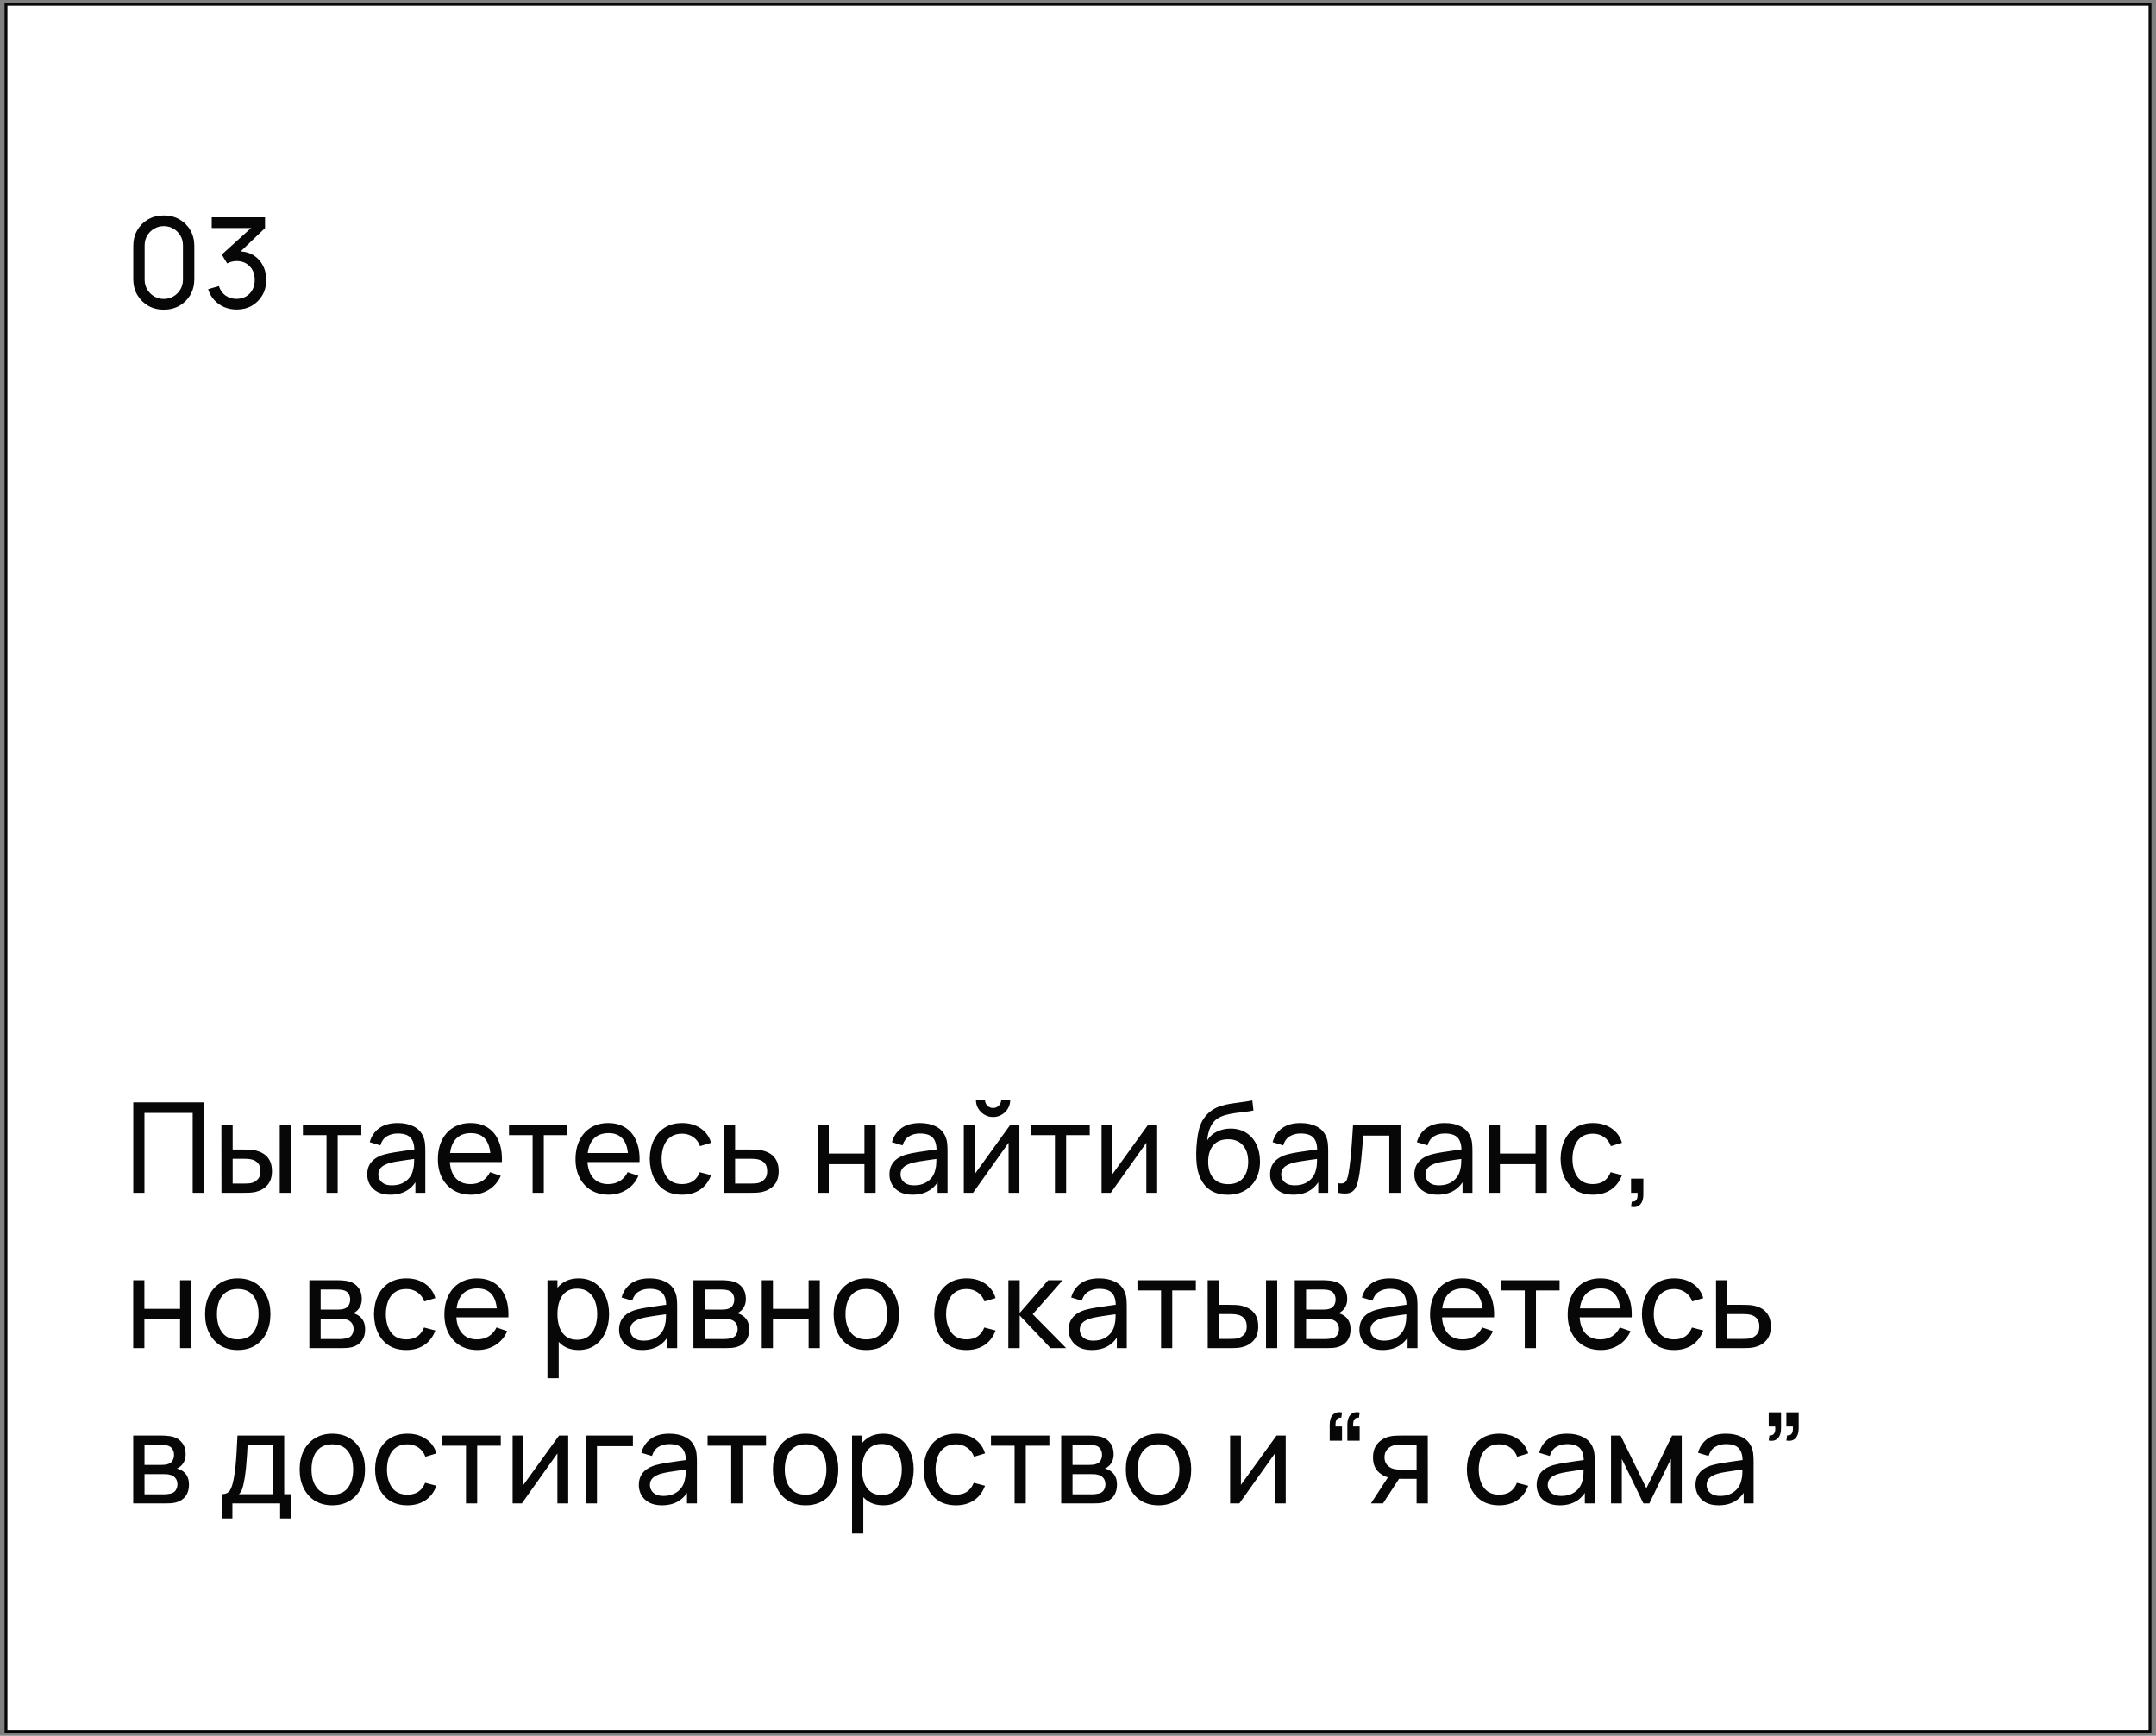
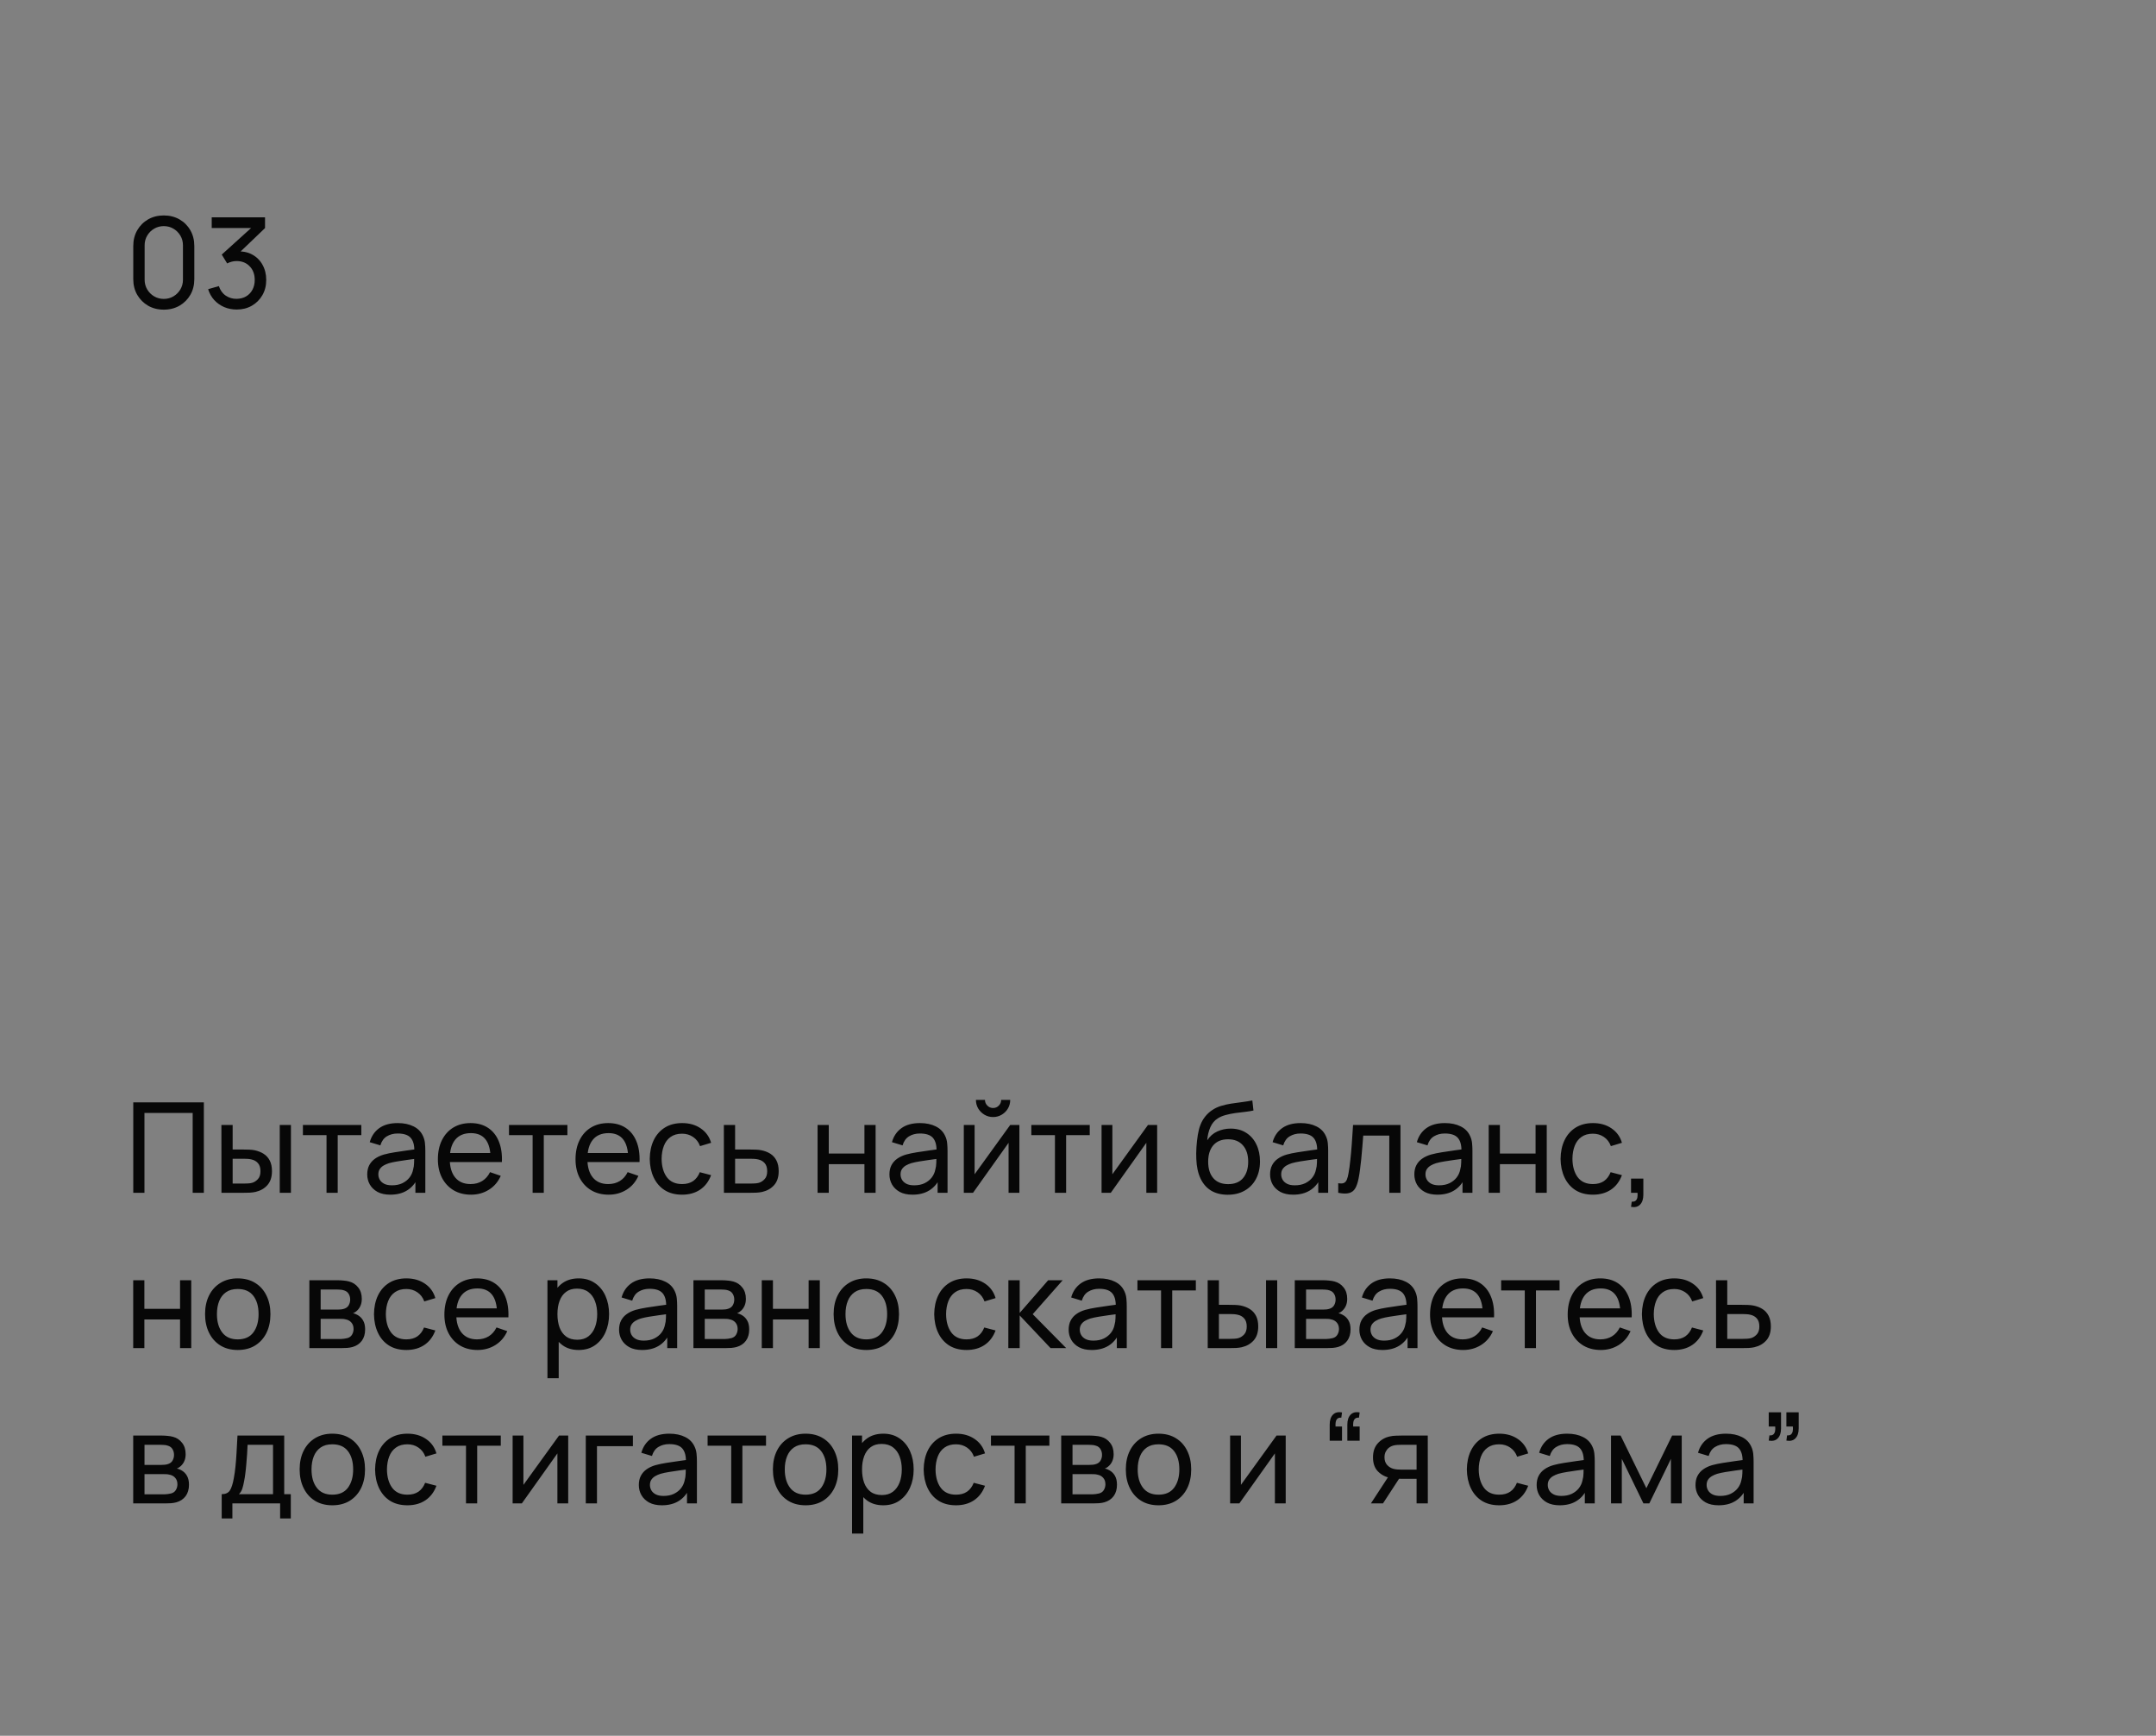
<svg xmlns="http://www.w3.org/2000/svg" width="236" height="190" viewBox="0 0 236 190" fill="none">
  <rect x="0" y="0" width="236" height="190" fill="#808080" stroke="none" />
-   <rect x="0.656" y="0.472" width="234.688" height="189.062" fill="white" stroke="#070707" stroke-width="0.312" />
  <path d="M17.929 33.896C17.287 33.896 16.714 33.751 16.21 33.463C15.71 33.169 15.314 32.773 15.021 32.273C14.732 31.769 14.588 31.196 14.588 30.555V26.924C14.588 26.283 14.732 25.71 15.021 25.206C15.314 24.701 15.71 24.305 16.21 24.016C16.714 23.728 17.287 23.583 17.929 23.583C18.57 23.583 19.143 23.728 19.648 24.016C20.152 24.305 20.548 24.701 20.837 25.206C21.126 25.71 21.27 26.283 21.27 26.924V30.555C21.27 31.196 21.126 31.769 20.837 32.273C20.548 32.773 20.152 33.169 19.648 33.463C19.143 33.751 18.57 33.896 17.929 33.896ZM17.929 32.72C18.318 32.72 18.671 32.626 18.988 32.438C19.304 32.25 19.556 31.998 19.744 31.682C19.932 31.361 20.026 31.008 20.026 30.623V26.849C20.026 26.459 19.932 26.106 19.744 25.79C19.556 25.474 19.304 25.222 18.988 25.034C18.671 24.846 18.318 24.752 17.929 24.752C17.544 24.752 17.191 24.846 16.87 25.034C16.554 25.222 16.302 25.474 16.114 25.79C15.926 26.106 15.832 26.459 15.832 26.849V30.623C15.832 31.008 15.926 31.361 16.114 31.682C16.302 31.998 16.554 32.25 16.87 32.438C17.191 32.626 17.544 32.72 17.929 32.72ZM25.91 33.882C25.42 33.882 24.964 33.793 24.542 33.614C24.12 33.431 23.756 33.174 23.449 32.844C23.147 32.509 22.924 32.113 22.782 31.654L23.958 31.318C24.109 31.776 24.361 32.124 24.714 32.363C25.067 32.601 25.463 32.718 25.903 32.713C26.307 32.704 26.655 32.612 26.948 32.438C27.246 32.26 27.476 32.017 27.636 31.709C27.801 31.402 27.883 31.047 27.883 30.644C27.883 30.03 27.7 29.532 27.333 29.152C26.967 28.767 26.485 28.575 25.89 28.575C25.725 28.575 25.55 28.597 25.367 28.643C25.188 28.689 25.021 28.753 24.865 28.836L24.274 27.866L27.945 24.546L28.103 24.958H23.174V23.79H29.011V24.965L25.883 27.963L25.869 27.529C26.524 27.484 27.097 27.591 27.588 27.853C28.078 28.114 28.459 28.487 28.729 28.973C29.004 29.459 29.142 30.016 29.142 30.644C29.142 31.276 29 31.835 28.715 32.321C28.431 32.807 28.046 33.19 27.56 33.469C27.075 33.745 26.524 33.882 25.91 33.882Z" fill="#070707" />
  <path d="M14.588 130.566V120.666H22.315V130.566H21.091V121.828H15.811V130.566H14.588ZM24.242 130.566L24.235 123.141H25.466V125.83H26.6C26.816 125.83 27.036 125.834 27.26 125.843C27.485 125.852 27.68 125.873 27.845 125.905C28.23 125.983 28.566 126.114 28.855 126.297C29.144 126.48 29.369 126.728 29.529 127.04C29.689 127.351 29.77 127.738 29.77 128.201C29.77 128.843 29.602 129.352 29.268 129.728C28.938 130.099 28.505 130.346 27.968 130.47C27.785 130.511 27.574 130.539 27.336 130.553C27.102 130.562 26.88 130.566 26.669 130.566H24.242ZM25.466 129.556H26.689C26.827 129.556 26.981 129.551 27.15 129.542C27.32 129.533 27.471 129.51 27.604 129.473C27.838 129.405 28.046 129.269 28.23 129.068C28.418 128.866 28.511 128.577 28.511 128.201C28.511 127.821 28.42 127.528 28.236 127.321C28.058 127.115 27.822 126.98 27.528 126.916C27.395 126.884 27.256 126.863 27.109 126.854C26.962 126.845 26.823 126.84 26.689 126.84H25.466V129.556ZM30.622 130.566V123.141H31.846V130.566H30.622ZM35.742 130.566V124.255H33.157V123.141H39.551V124.255H36.966V130.566H35.742ZM42.721 130.773C42.166 130.773 41.701 130.672 41.325 130.47C40.954 130.264 40.672 129.993 40.48 129.659C40.292 129.324 40.198 128.958 40.198 128.559C40.198 128.169 40.271 127.832 40.418 127.548C40.569 127.26 40.78 127.021 41.05 126.833C41.321 126.641 41.644 126.49 42.02 126.38C42.373 126.283 42.767 126.201 43.202 126.132C43.642 126.059 44.087 125.992 44.536 125.933C44.985 125.873 45.405 125.816 45.794 125.761L45.354 126.015C45.368 125.355 45.235 124.867 44.955 124.551C44.68 124.235 44.204 124.076 43.525 124.076C43.076 124.076 42.682 124.18 42.343 124.386C42.008 124.587 41.772 124.917 41.635 125.376L40.473 125.025C40.652 124.374 40.998 123.863 41.511 123.492C42.024 123.121 42.7 122.935 43.539 122.935C44.213 122.935 44.79 123.057 45.272 123.3C45.758 123.538 46.106 123.9 46.317 124.386C46.422 124.615 46.489 124.865 46.516 125.135C46.544 125.401 46.557 125.681 46.557 125.974V130.566H45.471V128.786L45.725 128.951C45.446 129.551 45.054 130.005 44.55 130.312C44.05 130.619 43.441 130.773 42.721 130.773ZM42.907 129.748C43.347 129.748 43.727 129.67 44.048 129.515C44.373 129.354 44.635 129.146 44.832 128.889C45.029 128.628 45.157 128.343 45.217 128.036C45.285 127.807 45.322 127.553 45.327 127.273C45.336 126.989 45.34 126.771 45.34 126.62L45.767 126.806C45.368 126.861 44.976 126.913 44.591 126.964C44.206 127.014 43.842 127.069 43.498 127.129C43.154 127.184 42.845 127.25 42.57 127.328C42.368 127.392 42.178 127.475 41.999 127.576C41.825 127.677 41.683 127.807 41.573 127.968C41.468 128.123 41.415 128.318 41.415 128.552C41.415 128.754 41.465 128.946 41.566 129.13C41.672 129.313 41.832 129.462 42.047 129.576C42.267 129.691 42.554 129.748 42.907 129.748ZM51.562 130.773C50.834 130.773 50.197 130.612 49.651 130.291C49.11 129.966 48.689 129.515 48.386 128.937C48.084 128.355 47.932 127.677 47.932 126.902C47.932 126.091 48.081 125.39 48.379 124.798C48.677 124.202 49.092 123.744 49.624 123.423C50.16 123.098 50.788 122.935 51.507 122.935C52.254 122.935 52.889 123.107 53.412 123.451C53.939 123.795 54.333 124.285 54.594 124.922C54.86 125.559 54.975 126.318 54.938 127.198H53.7V126.758C53.687 125.846 53.501 125.165 53.144 124.716C52.786 124.262 52.254 124.035 51.549 124.035C50.792 124.035 50.217 124.278 49.823 124.764C49.429 125.25 49.232 125.946 49.232 126.854C49.232 127.729 49.429 128.408 49.823 128.889C50.217 129.37 50.779 129.611 51.507 129.611C51.998 129.611 52.424 129.498 52.786 129.274C53.148 129.049 53.432 128.726 53.639 128.305L54.814 128.71C54.525 129.366 54.09 129.874 53.508 130.236C52.93 130.594 52.282 130.773 51.562 130.773ZM48.819 127.198V126.215H54.305V127.198H48.819ZM58.301 130.566V124.255H55.716V123.141H62.109V124.255H59.524V130.566H58.301ZM66.628 130.773C65.9 130.773 65.262 130.612 64.717 130.291C64.176 129.966 63.755 129.515 63.452 128.937C63.15 128.355 62.998 127.677 62.998 126.902C62.998 126.091 63.147 125.39 63.445 124.798C63.743 124.202 64.158 123.744 64.689 123.423C65.226 123.098 65.854 122.935 66.573 122.935C67.32 122.935 67.955 123.107 68.478 123.451C69.005 123.795 69.399 124.285 69.66 124.922C69.926 125.559 70.04 126.318 70.004 127.198H68.766V126.758C68.753 125.846 68.567 125.165 68.21 124.716C67.852 124.262 67.32 124.035 66.615 124.035C65.858 124.035 65.283 124.278 64.889 124.764C64.495 125.25 64.298 125.946 64.298 126.854C64.298 127.729 64.495 128.408 64.889 128.889C65.283 129.37 65.844 129.611 66.573 129.611C67.064 129.611 67.49 129.498 67.852 129.274C68.214 129.049 68.498 128.726 68.704 128.305L69.88 128.71C69.591 129.366 69.156 129.874 68.574 130.236C67.996 130.594 67.348 130.773 66.628 130.773ZM63.885 127.198V126.215H69.371V127.198H63.885ZM74.663 130.773C73.911 130.773 73.272 130.605 72.745 130.271C72.222 129.932 71.823 129.466 71.548 128.875C71.273 128.284 71.131 127.61 71.122 126.854C71.131 126.079 71.276 125.399 71.555 124.812C71.839 124.221 72.245 123.76 72.772 123.43C73.299 123.1 73.934 122.935 74.676 122.935C75.46 122.935 76.134 123.128 76.698 123.513C77.266 123.898 77.646 124.425 77.839 125.094L76.629 125.458C76.473 125.027 76.219 124.693 75.866 124.455C75.517 124.216 75.116 124.097 74.663 124.097C74.154 124.097 73.734 124.216 73.404 124.455C73.075 124.688 72.829 125.014 72.669 125.431C72.508 125.843 72.426 126.318 72.421 126.854C72.431 127.679 72.621 128.346 72.992 128.855C73.368 129.359 73.925 129.611 74.663 129.611C75.148 129.611 75.552 129.501 75.873 129.281C76.194 129.056 76.436 128.733 76.601 128.311L77.839 128.635C77.582 129.327 77.181 129.856 76.636 130.223C76.09 130.589 75.433 130.773 74.663 130.773ZM79.242 130.566L79.235 123.141H80.466V125.83H82.068C82.283 125.83 82.503 125.834 82.728 125.843C82.952 125.852 83.147 125.873 83.312 125.905C83.697 125.978 84.034 126.107 84.323 126.29C84.611 126.473 84.836 126.723 84.996 127.04C85.157 127.351 85.237 127.738 85.237 128.201C85.237 128.843 85.07 129.352 84.735 129.728C84.405 130.099 83.972 130.346 83.436 130.47C83.252 130.511 83.042 130.539 82.803 130.553C82.57 130.562 82.347 130.566 82.136 130.566H79.242ZM80.466 129.556H82.157C82.294 129.556 82.448 129.551 82.618 129.542C82.787 129.533 82.939 129.51 83.071 129.473C83.305 129.405 83.514 129.269 83.697 129.068C83.885 128.866 83.979 128.577 83.979 128.201C83.979 127.821 83.887 127.528 83.704 127.321C83.525 127.115 83.289 126.98 82.996 126.916C82.863 126.884 82.723 126.863 82.576 126.854C82.43 126.845 82.29 126.84 82.157 126.84H80.466V129.556ZM89.494 130.566V123.141H90.718V126.27H94.623V123.141H95.846V130.566H94.623V127.431H90.718V130.566H89.494ZM99.883 130.773C99.328 130.773 98.863 130.672 98.487 130.47C98.116 130.264 97.834 129.993 97.642 129.659C97.454 129.324 97.36 128.958 97.36 128.559C97.36 128.169 97.433 127.832 97.58 127.548C97.731 127.26 97.942 127.021 98.212 126.833C98.483 126.641 98.806 126.49 99.182 126.38C99.535 126.283 99.929 126.201 100.364 126.132C100.804 126.059 101.249 125.992 101.698 125.933C102.147 125.873 102.566 125.816 102.956 125.761L102.516 126.015C102.53 125.355 102.397 124.867 102.117 124.551C101.842 124.235 101.366 124.076 100.687 124.076C100.238 124.076 99.844 124.18 99.505 124.386C99.17 124.587 98.934 124.917 98.797 125.376L97.635 125.025C97.814 124.374 98.16 123.863 98.673 123.492C99.186 123.121 99.862 122.935 100.701 122.935C101.375 122.935 101.952 123.057 102.434 123.3C102.919 123.538 103.268 123.9 103.479 124.386C103.584 124.615 103.65 124.865 103.678 125.135C103.705 125.401 103.719 125.681 103.719 125.974V130.566H102.633V128.786L102.887 128.951C102.608 129.551 102.216 130.005 101.712 130.312C101.212 130.619 100.603 130.773 99.883 130.773ZM100.069 129.748C100.509 129.748 100.889 129.67 101.21 129.515C101.535 129.354 101.796 129.146 101.994 128.889C102.191 128.628 102.319 128.343 102.379 128.036C102.447 127.807 102.484 127.553 102.489 127.273C102.498 126.989 102.502 126.771 102.502 126.62L102.929 126.806C102.53 126.861 102.138 126.913 101.753 126.964C101.368 127.014 101.004 127.069 100.66 127.129C100.316 127.184 100.007 127.25 99.732 127.328C99.53 127.392 99.34 127.475 99.161 127.576C98.987 127.677 98.845 127.807 98.735 127.968C98.629 128.123 98.577 128.318 98.577 128.552C98.577 128.754 98.627 128.946 98.728 129.13C98.833 129.313 98.994 129.462 99.209 129.576C99.429 129.691 99.716 129.748 100.069 129.748ZM108.704 122.275C108.36 122.275 108.046 122.19 107.762 122.021C107.478 121.851 107.251 121.627 107.081 121.347C106.911 121.063 106.827 120.747 106.827 120.398H107.817C107.817 120.641 107.904 120.85 108.078 121.024C108.252 121.198 108.461 121.285 108.704 121.285C108.951 121.285 109.16 121.198 109.329 121.024C109.503 120.85 109.59 120.641 109.59 120.398H110.58C110.58 120.747 110.496 121.063 110.326 121.347C110.161 121.627 109.934 121.851 109.645 122.021C109.361 122.19 109.047 122.275 108.704 122.275ZM111.584 123.141V130.566H110.402V125.094L106.51 130.566H105.5V123.141H106.682V128.538L110.58 123.141H111.584ZM115.476 130.566V124.255H112.891V123.141H119.285V124.255H116.7V130.566H115.476ZM126.664 123.141V130.566H125.481V125.094L121.59 130.566H120.579V123.141H121.762V128.538L125.66 123.141H126.664ZM134.36 130.78C133.659 130.775 133.06 130.624 132.565 130.326C132.07 130.023 131.685 129.581 131.41 128.999C131.135 128.417 130.982 127.704 130.95 126.861C130.931 126.471 130.936 126.043 130.964 125.575C130.996 125.108 131.046 124.658 131.115 124.228C131.188 123.797 131.28 123.442 131.39 123.162C131.514 122.827 131.688 122.518 131.912 122.234C132.141 121.945 132.398 121.707 132.682 121.519C132.971 121.322 133.294 121.168 133.652 121.058C134.009 120.948 134.383 120.863 134.772 120.804C135.166 120.74 135.561 120.685 135.955 120.639C136.349 120.588 136.725 120.529 137.082 120.46L137.206 121.56C136.954 121.615 136.656 121.663 136.312 121.705C135.969 121.741 135.611 121.785 135.24 121.835C134.873 121.886 134.52 121.957 134.181 122.048C133.846 122.135 133.558 122.257 133.315 122.413C132.957 122.628 132.682 122.951 132.49 123.382C132.302 123.808 132.187 124.287 132.146 124.819C132.43 124.379 132.799 124.056 133.253 123.85C133.707 123.643 134.19 123.54 134.704 123.54C135.368 123.54 135.941 123.696 136.422 124.008C136.904 124.315 137.272 124.739 137.529 125.28C137.79 125.82 137.921 126.437 137.921 127.129C137.921 127.862 137.774 128.504 137.481 129.054C137.188 129.604 136.773 130.03 136.237 130.333C135.705 130.635 135.079 130.784 134.36 130.78ZM134.435 129.618C135.155 129.618 135.7 129.395 136.072 128.951C136.443 128.502 136.629 127.906 136.629 127.163C136.629 126.402 136.436 125.804 136.051 125.369C135.666 124.929 135.125 124.709 134.429 124.709C133.723 124.709 133.182 124.929 132.806 125.369C132.435 125.804 132.249 126.402 132.249 127.163C132.249 127.929 132.437 128.529 132.813 128.965C133.189 129.4 133.73 129.618 134.435 129.618ZM141.549 130.773C140.995 130.773 140.529 130.672 140.154 130.47C139.782 130.264 139.5 129.993 139.308 129.659C139.12 129.324 139.026 128.958 139.026 128.559C139.026 128.169 139.099 127.832 139.246 127.548C139.397 127.26 139.608 127.021 139.879 126.833C140.149 126.641 140.472 126.49 140.848 126.38C141.201 126.283 141.595 126.201 142.03 126.132C142.47 126.059 142.915 125.992 143.364 125.933C143.813 125.873 144.233 125.816 144.622 125.761L144.182 126.015C144.196 125.355 144.063 124.867 143.784 124.551C143.509 124.235 143.032 124.076 142.354 124.076C141.904 124.076 141.51 124.18 141.171 124.386C140.836 124.587 140.6 124.917 140.463 125.376L139.301 125.025C139.48 124.374 139.826 123.863 140.339 123.492C140.853 123.121 141.529 122.935 142.367 122.935C143.041 122.935 143.619 123.057 144.1 123.3C144.586 123.538 144.934 123.9 145.145 124.386C145.25 124.615 145.317 124.865 145.344 125.135C145.372 125.401 145.385 125.681 145.385 125.974V130.566H144.299V128.786L144.554 128.951C144.274 129.551 143.882 130.005 143.378 130.312C142.878 130.619 142.269 130.773 141.549 130.773ZM141.735 129.748C142.175 129.748 142.555 129.67 142.876 129.515C143.201 129.354 143.463 129.146 143.66 128.889C143.857 128.628 143.985 128.343 144.045 128.036C144.114 127.807 144.15 127.553 144.155 127.273C144.164 126.989 144.169 126.771 144.169 126.62L144.595 126.806C144.196 126.861 143.804 126.913 143.419 126.964C143.034 127.014 142.67 127.069 142.326 127.129C141.982 127.184 141.673 127.25 141.398 127.328C141.196 127.392 141.006 127.475 140.827 127.576C140.653 127.677 140.511 127.807 140.401 127.968C140.296 128.123 140.243 128.318 140.243 128.552C140.243 128.754 140.293 128.946 140.394 129.13C140.5 129.313 140.66 129.462 140.875 129.576C141.095 129.691 141.382 129.748 141.735 129.748ZM146.485 130.566V129.515C146.76 129.565 146.969 129.556 147.111 129.487C147.258 129.414 147.365 129.288 147.434 129.109C147.508 128.926 147.567 128.696 147.613 128.421C147.691 127.986 147.757 127.5 147.812 126.964C147.872 126.428 147.925 125.841 147.97 125.204C148.021 124.562 148.067 123.875 148.108 123.141H153.299V130.566H152.075V124.303H149.222C149.194 124.725 149.16 125.158 149.119 125.603C149.082 126.047 149.043 126.48 149.002 126.902C148.96 127.319 148.915 127.709 148.864 128.071C148.818 128.428 148.768 128.738 148.713 128.999C148.626 129.448 148.504 129.808 148.349 130.078C148.193 130.344 147.968 130.516 147.675 130.594C147.381 130.676 146.985 130.667 146.485 130.566ZM157.34 130.773C156.786 130.773 156.32 130.672 155.945 130.47C155.573 130.264 155.291 129.993 155.099 129.659C154.911 129.324 154.817 128.958 154.817 128.559C154.817 128.169 154.89 127.832 155.037 127.548C155.188 127.26 155.399 127.021 155.67 126.833C155.94 126.641 156.263 126.49 156.639 126.38C156.992 126.283 157.386 126.201 157.821 126.132C158.261 126.059 158.706 125.992 159.155 125.933C159.604 125.873 160.024 125.816 160.413 125.761L159.973 126.015C159.987 125.355 159.854 124.867 159.575 124.551C159.3 124.235 158.823 124.076 158.145 124.076C157.695 124.076 157.301 124.18 156.962 124.386C156.627 124.587 156.391 124.917 156.254 125.376L155.092 125.025C155.271 124.374 155.617 123.863 156.13 123.492C156.644 123.121 157.32 122.935 158.158 122.935C158.832 122.935 159.41 123.057 159.891 123.3C160.377 123.538 160.725 123.9 160.936 124.386C161.041 124.615 161.108 124.865 161.135 125.135C161.163 125.401 161.176 125.681 161.176 125.974V130.566H160.09V128.786L160.345 128.951C160.065 129.551 159.673 130.005 159.169 130.312C158.669 130.619 158.06 130.773 157.34 130.773ZM157.526 129.748C157.966 129.748 158.346 129.67 158.667 129.515C158.992 129.354 159.254 129.146 159.451 128.889C159.648 128.628 159.776 128.343 159.836 128.036C159.905 127.807 159.941 127.553 159.946 127.273C159.955 126.989 159.96 126.771 159.96 126.62L160.386 126.806C159.987 126.861 159.595 126.913 159.21 126.964C158.825 127.014 158.461 127.069 158.117 127.129C157.773 127.184 157.464 127.25 157.189 127.328C156.987 127.392 156.797 127.475 156.618 127.576C156.444 127.677 156.302 127.807 156.192 127.968C156.087 128.123 156.034 128.318 156.034 128.552C156.034 128.754 156.084 128.946 156.185 129.13C156.291 129.313 156.451 129.462 156.666 129.576C156.886 129.691 157.173 129.748 157.526 129.748ZM162.957 130.566V123.141H164.181V126.27H168.086V123.141H169.31V130.566H168.086V127.431H164.181V130.566H162.957ZM174.364 130.773C173.612 130.773 172.973 130.605 172.445 130.271C171.923 129.932 171.524 129.466 171.249 128.875C170.974 128.284 170.832 127.61 170.823 126.854C170.832 126.079 170.976 125.399 171.256 124.812C171.54 124.221 171.946 123.76 172.473 123.43C173 123.1 173.635 122.935 174.377 122.935C175.161 122.935 175.835 123.128 176.399 123.513C176.967 123.898 177.347 124.425 177.54 125.094L176.33 125.458C176.174 125.027 175.92 124.693 175.567 124.455C175.218 124.216 174.817 124.097 174.364 124.097C173.855 124.097 173.435 124.216 173.105 124.455C172.775 124.688 172.53 125.014 172.37 125.431C172.209 125.843 172.127 126.318 172.122 126.854C172.131 127.679 172.322 128.346 172.693 128.855C173.069 129.359 173.626 129.611 174.364 129.611C174.849 129.611 175.253 129.501 175.574 129.281C175.894 129.056 176.137 128.733 176.302 128.311L177.54 128.635C177.283 129.327 176.882 129.856 176.337 130.223C175.791 130.589 175.134 130.773 174.364 130.773ZM178.537 132.106L178.613 131.536C178.805 131.55 178.949 131.513 179.046 131.426C179.142 131.339 179.204 131.22 179.231 131.068C179.259 130.917 179.263 130.75 179.245 130.566H178.537V129.013H179.884V130.773C179.884 131.254 179.765 131.616 179.527 131.859C179.293 132.102 178.963 132.184 178.537 132.106ZM14.581 147.566V140.141H15.804V143.27H19.709V140.141H20.933V147.566H19.709V144.431H15.804V147.566H14.581ZM26.021 147.773C25.284 147.773 24.646 147.605 24.11 147.271C23.579 146.936 23.168 146.473 22.88 145.882C22.591 145.291 22.447 144.612 22.447 143.847C22.447 143.068 22.593 142.385 22.887 141.798C23.18 141.212 23.595 140.756 24.131 140.43C24.667 140.1 25.297 139.935 26.021 139.935C26.764 139.935 27.403 140.102 27.94 140.437C28.476 140.767 28.886 141.228 29.17 141.819C29.459 142.406 29.603 143.082 29.603 143.847C29.603 144.622 29.459 145.305 29.17 145.896C28.881 146.482 28.469 146.943 27.933 147.278C27.396 147.608 26.759 147.773 26.021 147.773ZM26.021 146.611C26.791 146.611 27.364 146.354 27.74 145.841C28.116 145.327 28.304 144.663 28.304 143.847C28.304 143.008 28.114 142.341 27.733 141.846C27.353 141.347 26.782 141.097 26.021 141.097C25.504 141.097 25.077 141.214 24.743 141.448C24.408 141.681 24.158 142.005 23.993 142.417C23.828 142.83 23.746 143.306 23.746 143.847C23.746 144.681 23.938 145.35 24.323 145.855C24.708 146.359 25.274 146.611 26.021 146.611ZM33.863 147.566V140.141H37.025C37.213 140.141 37.415 140.153 37.63 140.176C37.85 140.194 38.05 140.228 38.228 140.279C38.627 140.384 38.955 140.602 39.212 140.932C39.473 141.257 39.603 141.67 39.603 142.17C39.603 142.449 39.56 142.692 39.473 142.898C39.39 143.105 39.271 143.283 39.115 143.435C39.047 143.503 38.971 143.565 38.889 143.62C38.806 143.675 38.724 143.719 38.641 143.751C38.801 143.778 38.964 143.84 39.129 143.936C39.39 144.078 39.594 144.278 39.741 144.535C39.892 144.791 39.968 145.119 39.968 145.518C39.968 146.022 39.846 146.439 39.603 146.769C39.361 147.094 39.026 147.319 38.6 147.443C38.421 147.493 38.224 147.527 38.008 147.546C37.793 147.56 37.584 147.566 37.383 147.566H33.863ZM35.1 146.57H37.314C37.41 146.57 37.525 146.56 37.658 146.542C37.795 146.524 37.917 146.501 38.022 146.473C38.261 146.405 38.432 146.276 38.538 146.088C38.648 145.9 38.703 145.696 38.703 145.476C38.703 145.183 38.62 144.945 38.455 144.761C38.295 144.578 38.082 144.463 37.816 144.418C37.72 144.39 37.614 144.374 37.5 144.37C37.39 144.365 37.291 144.363 37.204 144.363H35.1V146.57ZM35.1 143.352H36.943C37.071 143.352 37.206 143.345 37.349 143.331C37.491 143.313 37.614 143.283 37.72 143.242C37.931 143.164 38.084 143.036 38.18 142.857C38.281 142.674 38.332 142.474 38.332 142.259C38.332 142.021 38.277 141.812 38.167 141.633C38.061 141.45 37.898 141.324 37.678 141.255C37.532 141.2 37.367 141.17 37.184 141.166C37.005 141.157 36.89 141.152 36.84 141.152H35.1V143.352ZM44.477 147.773C43.725 147.773 43.086 147.605 42.559 147.271C42.036 146.932 41.638 146.466 41.363 145.875C41.088 145.284 40.946 144.61 40.937 143.854C40.946 143.079 41.09 142.399 41.37 141.812C41.654 141.221 42.059 140.76 42.587 140.43C43.114 140.1 43.748 139.935 44.491 139.935C45.275 139.935 45.948 140.128 46.512 140.513C47.08 140.898 47.461 141.425 47.653 142.094L46.443 142.458C46.288 142.027 46.033 141.693 45.68 141.455C45.332 141.216 44.931 141.097 44.477 141.097C43.968 141.097 43.549 141.216 43.219 141.455C42.889 141.688 42.644 142.014 42.483 142.431C42.323 142.843 42.24 143.318 42.236 143.854C42.245 144.679 42.435 145.346 42.806 145.855C43.182 146.359 43.739 146.611 44.477 146.611C44.963 146.611 45.366 146.501 45.687 146.281C46.008 146.056 46.251 145.733 46.416 145.311L47.653 145.635C47.397 146.327 46.996 146.856 46.45 147.223C45.905 147.589 45.247 147.773 44.477 147.773ZM52.274 147.773C51.545 147.773 50.908 147.612 50.363 147.291C49.822 146.966 49.4 146.515 49.098 145.937C48.795 145.355 48.644 144.677 48.644 143.902C48.644 143.091 48.793 142.39 49.091 141.798C49.389 141.202 49.804 140.744 50.335 140.423C50.871 140.098 51.499 139.935 52.219 139.935C52.966 139.935 53.601 140.107 54.123 140.451C54.65 140.795 55.045 141.285 55.306 141.922C55.572 142.559 55.686 143.318 55.65 144.198H54.412V143.758C54.398 142.846 54.213 142.165 53.855 141.716C53.498 141.262 52.966 141.035 52.26 141.035C51.504 141.035 50.929 141.278 50.535 141.764C50.14 142.25 49.943 142.946 49.943 143.854C49.943 144.729 50.14 145.408 50.535 145.889C50.929 146.37 51.49 146.611 52.219 146.611C52.709 146.611 53.136 146.498 53.498 146.274C53.86 146.049 54.144 145.726 54.35 145.305L55.526 145.71C55.237 146.366 54.802 146.874 54.22 147.236C53.642 147.594 52.994 147.773 52.274 147.773ZM49.531 144.198V143.215H55.017V144.198H49.531ZM63.343 147.773C62.646 147.773 62.06 147.601 61.583 147.257C61.106 146.909 60.744 146.439 60.497 145.848C60.254 145.252 60.132 144.585 60.132 143.847C60.132 143.1 60.254 142.431 60.497 141.84C60.744 141.248 61.106 140.783 61.583 140.444C62.064 140.105 62.653 139.935 63.35 139.935C64.037 139.935 64.629 140.107 65.124 140.451C65.623 140.79 66.006 141.255 66.272 141.846C66.537 142.438 66.671 143.105 66.671 143.847C66.671 144.59 66.537 145.256 66.272 145.848C66.006 146.439 65.623 146.909 65.124 147.257C64.629 147.601 64.035 147.773 63.343 147.773ZM59.926 150.866V140.141H61.019V145.607H61.157V150.866H59.926ZM63.192 146.652C63.682 146.652 64.088 146.528 64.409 146.281C64.729 146.033 64.97 145.699 65.13 145.277C65.291 144.851 65.371 144.374 65.371 143.847C65.371 143.325 65.291 142.852 65.13 142.431C64.975 142.009 64.732 141.675 64.402 141.427C64.076 141.18 63.661 141.056 63.157 141.056C62.676 141.056 62.277 141.175 61.961 141.413C61.645 141.647 61.409 141.975 61.253 142.396C61.097 142.813 61.019 143.297 61.019 143.847C61.019 144.388 61.095 144.871 61.246 145.298C61.402 145.719 61.64 146.052 61.961 146.295C62.282 146.533 62.692 146.652 63.192 146.652ZM70.288 147.773C69.734 147.773 69.268 147.672 68.893 147.47C68.521 147.264 68.24 146.993 68.047 146.659C67.859 146.324 67.765 145.958 67.765 145.559C67.765 145.169 67.838 144.832 67.985 144.548C68.136 144.26 68.347 144.021 68.618 143.833C68.888 143.641 69.211 143.49 69.587 143.38C69.94 143.283 70.334 143.201 70.769 143.132C71.21 143.059 71.654 142.992 72.103 142.933C72.552 142.873 72.972 142.816 73.361 142.761L72.921 143.015C72.935 142.355 72.802 141.867 72.523 141.551C72.248 141.235 71.771 141.076 71.093 141.076C70.643 141.076 70.249 141.18 69.91 141.386C69.576 141.587 69.34 141.917 69.202 142.376L68.04 142.025C68.219 141.374 68.565 140.863 69.078 140.492C69.591 140.121 70.268 139.935 71.106 139.935C71.78 139.935 72.358 140.057 72.839 140.3C73.325 140.538 73.673 140.9 73.884 141.386C73.989 141.615 74.056 141.865 74.083 142.135C74.111 142.401 74.124 142.681 74.124 142.974V147.566H73.038V145.786L73.293 145.951C73.013 146.551 72.621 147.005 72.117 147.312C71.617 147.619 71.008 147.773 70.288 147.773ZM70.474 146.748C70.914 146.748 71.294 146.67 71.615 146.515C71.941 146.354 72.202 146.146 72.399 145.889C72.596 145.628 72.724 145.343 72.784 145.036C72.853 144.807 72.889 144.553 72.894 144.273C72.903 143.989 72.908 143.771 72.908 143.62L73.334 143.806C72.935 143.861 72.543 143.913 72.158 143.964C71.773 144.014 71.409 144.069 71.065 144.129C70.721 144.184 70.412 144.25 70.137 144.328C69.935 144.392 69.745 144.475 69.566 144.576C69.392 144.677 69.25 144.807 69.14 144.968C69.035 145.123 68.982 145.318 68.982 145.552C68.982 145.754 69.032 145.946 69.133 146.13C69.239 146.313 69.399 146.462 69.615 146.576C69.835 146.691 70.121 146.748 70.474 146.748ZM75.905 147.566V140.141H79.068C79.255 140.141 79.457 140.153 79.673 140.176C79.893 140.194 80.092 140.228 80.271 140.279C80.669 140.384 80.997 140.602 81.254 140.932C81.515 141.257 81.646 141.67 81.646 142.17C81.646 142.449 81.602 142.692 81.515 142.898C81.433 143.105 81.313 143.283 81.158 143.435C81.089 143.503 81.013 143.565 80.931 143.62C80.848 143.675 80.766 143.719 80.683 143.751C80.844 143.778 81.006 143.84 81.171 143.936C81.433 144.078 81.636 144.278 81.783 144.535C81.934 144.791 82.01 145.119 82.01 145.518C82.01 146.022 81.889 146.439 81.646 146.769C81.403 147.094 81.068 147.319 80.642 147.443C80.463 147.493 80.266 147.527 80.051 147.546C79.835 147.56 79.627 147.566 79.425 147.566H75.905ZM77.143 146.57H79.356C79.453 146.57 79.567 146.56 79.7 146.542C79.838 146.524 79.959 146.501 80.064 146.473C80.303 146.405 80.475 146.276 80.58 146.088C80.69 145.9 80.745 145.696 80.745 145.476C80.745 145.183 80.663 144.945 80.498 144.761C80.337 144.578 80.124 144.463 79.858 144.418C79.762 144.39 79.656 144.374 79.542 144.37C79.432 144.365 79.333 144.363 79.246 144.363H77.143V146.57ZM77.143 143.352H78.985C79.113 143.352 79.249 143.345 79.391 143.331C79.533 143.313 79.656 143.283 79.762 143.242C79.973 143.164 80.126 143.036 80.223 142.857C80.323 142.674 80.374 142.474 80.374 142.259C80.374 142.021 80.319 141.812 80.209 141.633C80.103 141.45 79.941 141.324 79.721 141.255C79.574 141.2 79.409 141.17 79.226 141.166C79.047 141.157 78.932 141.152 78.882 141.152H77.143V143.352ZM83.384 147.566V140.141H84.608V143.27H88.513V140.141H89.737V147.566H88.513V144.431H84.608V147.566H83.384ZM94.825 147.773C94.087 147.773 93.45 147.605 92.914 147.271C92.382 146.936 91.972 146.473 91.683 145.882C91.395 145.291 91.25 144.612 91.25 143.847C91.25 143.068 91.397 142.385 91.69 141.798C91.984 141.212 92.398 140.756 92.935 140.43C93.471 140.1 94.101 139.935 94.825 139.935C95.568 139.935 96.207 140.102 96.743 140.437C97.28 140.767 97.69 141.228 97.974 141.819C98.263 142.406 98.407 143.082 98.407 143.847C98.407 144.622 98.263 145.305 97.974 145.896C97.685 146.482 97.273 146.943 96.736 147.278C96.2 147.608 95.563 147.773 94.825 147.773ZM94.825 146.611C95.595 146.611 96.168 146.354 96.544 145.841C96.92 145.327 97.108 144.663 97.108 143.847C97.108 143.008 96.918 142.341 96.537 141.846C96.157 141.347 95.586 141.097 94.825 141.097C94.307 141.097 93.881 141.214 93.546 141.448C93.212 141.681 92.962 142.005 92.797 142.417C92.632 142.83 92.55 143.306 92.55 143.847C92.55 144.681 92.742 145.35 93.127 145.855C93.512 146.359 94.078 146.611 94.825 146.611ZM105.802 147.773C105.05 147.773 104.411 147.605 103.883 147.271C103.361 146.932 102.962 146.466 102.687 145.875C102.412 145.284 102.27 144.61 102.261 143.854C102.27 143.079 102.414 142.399 102.694 141.812C102.978 141.221 103.384 140.76 103.911 140.43C104.438 140.1 105.073 139.935 105.815 139.935C106.599 139.935 107.273 140.128 107.837 140.513C108.405 140.898 108.785 141.425 108.978 142.094L107.768 142.458C107.612 142.027 107.358 141.693 107.005 141.455C106.656 141.216 106.255 141.097 105.802 141.097C105.293 141.097 104.873 141.216 104.543 141.455C104.213 141.688 103.968 142.014 103.808 142.431C103.647 142.843 103.565 143.318 103.56 143.854C103.569 144.679 103.76 145.346 104.131 145.855C104.507 146.359 105.064 146.611 105.802 146.611C106.287 146.611 106.691 146.501 107.012 146.281C107.332 146.056 107.575 145.733 107.74 145.311L108.978 145.635C108.721 146.327 108.32 146.856 107.775 147.223C107.229 147.589 106.572 147.773 105.802 147.773ZM110.374 147.566L110.381 140.141H111.618V143.716L114.733 140.141H116.321L113.042 143.854L116.706 147.566H114.994L111.618 143.991V147.566H110.374ZM119.501 147.773C118.946 147.773 118.481 147.672 118.105 147.47C117.734 147.264 117.452 146.993 117.26 146.659C117.072 146.324 116.978 145.958 116.978 145.559C116.978 145.169 117.051 144.832 117.198 144.548C117.349 144.26 117.56 144.021 117.83 143.833C118.101 143.641 118.424 143.49 118.8 143.38C119.153 143.283 119.547 143.201 119.982 143.132C120.422 143.059 120.867 142.992 121.316 142.933C121.765 142.873 122.184 142.816 122.574 142.761L122.134 143.015C122.148 142.355 122.015 141.867 121.735 141.551C121.46 141.235 120.984 141.076 120.305 141.076C119.856 141.076 119.462 141.18 119.123 141.386C118.788 141.587 118.552 141.917 118.415 142.376L117.253 142.025C117.431 141.374 117.778 140.863 118.291 140.492C118.804 140.121 119.48 139.935 120.319 139.935C120.993 139.935 121.57 140.057 122.051 140.3C122.537 140.538 122.886 140.9 123.096 141.386C123.202 141.615 123.268 141.865 123.296 142.135C123.323 142.401 123.337 142.681 123.337 142.974V147.566H122.251V145.786L122.505 145.951C122.226 146.551 121.834 147.005 121.33 147.312C120.83 147.619 120.22 147.773 119.501 147.773ZM119.686 146.748C120.126 146.748 120.507 146.67 120.828 146.515C121.153 146.354 121.414 146.146 121.611 145.889C121.809 145.628 121.937 145.343 121.996 145.036C122.065 144.807 122.102 144.553 122.106 144.273C122.116 143.989 122.12 143.771 122.12 143.62L122.546 143.806C122.148 143.861 121.756 143.913 121.371 143.964C120.986 144.014 120.621 144.069 120.278 144.129C119.934 144.184 119.625 144.25 119.35 144.328C119.148 144.392 118.958 144.475 118.779 144.576C118.605 144.677 118.463 144.807 118.353 144.968C118.247 145.123 118.195 145.318 118.195 145.552C118.195 145.754 118.245 145.946 118.346 146.13C118.451 146.313 118.612 146.462 118.827 146.576C119.047 146.691 119.334 146.748 119.686 146.748ZM127.091 147.566V141.255H124.506V140.141H130.9V141.255H128.315V147.566H127.091ZM132.201 147.566L132.194 140.141H133.425V142.83H134.559C134.775 142.83 134.995 142.834 135.219 142.843C135.444 142.852 135.639 142.873 135.804 142.905C136.189 142.983 136.525 143.114 136.814 143.297C137.103 143.48 137.327 143.728 137.488 144.04C137.648 144.351 137.729 144.738 137.729 145.201C137.729 145.843 137.561 146.352 137.227 146.728C136.897 147.099 136.464 147.346 135.927 147.47C135.744 147.511 135.533 147.539 135.295 147.553C135.061 147.562 134.839 147.566 134.628 147.566H132.201ZM133.425 146.556H134.649C134.786 146.556 134.94 146.551 135.109 146.542C135.279 146.533 135.43 146.51 135.563 146.473C135.797 146.405 136.005 146.269 136.189 146.068C136.376 145.866 136.47 145.577 136.47 145.201C136.47 144.821 136.379 144.528 136.195 144.321C136.017 144.115 135.781 143.98 135.487 143.916C135.354 143.884 135.215 143.863 135.068 143.854C134.921 143.845 134.781 143.84 134.649 143.84H133.425V146.556ZM138.581 147.566V140.141H139.805V147.566H138.581ZM141.728 147.566V140.141H144.89C145.078 140.141 145.28 140.153 145.495 140.176C145.715 140.194 145.915 140.228 146.093 140.279C146.492 140.384 146.82 140.602 147.077 140.932C147.338 141.257 147.468 141.67 147.468 142.17C147.468 142.449 147.425 142.692 147.338 142.898C147.255 143.105 147.136 143.283 146.98 143.435C146.912 143.503 146.836 143.565 146.753 143.62C146.671 143.675 146.588 143.719 146.506 143.751C146.666 143.778 146.829 143.84 146.994 143.936C147.255 144.078 147.459 144.278 147.606 144.535C147.757 144.791 147.833 145.119 147.833 145.518C147.833 146.022 147.711 146.439 147.468 146.769C147.226 147.094 146.891 147.319 146.465 147.443C146.286 147.493 146.089 147.527 145.873 147.546C145.658 147.56 145.45 147.566 145.248 147.566H141.728ZM142.965 146.57H145.179C145.275 146.57 145.39 146.56 145.523 146.542C145.66 146.524 145.782 146.501 145.887 146.473C146.126 146.405 146.297 146.276 146.403 146.088C146.513 145.9 146.568 145.696 146.568 145.476C146.568 145.183 146.485 144.945 146.32 144.761C146.16 144.578 145.947 144.463 145.681 144.418C145.585 144.39 145.479 144.374 145.365 144.37C145.255 144.365 145.156 144.363 145.069 144.363H142.965V146.57ZM142.965 143.352H144.808C144.936 143.352 145.071 143.345 145.213 143.331C145.356 143.313 145.479 143.283 145.585 143.242C145.796 143.164 145.949 143.036 146.045 142.857C146.146 142.674 146.197 142.474 146.197 142.259C146.197 142.021 146.142 141.812 146.032 141.633C145.926 141.45 145.763 141.324 145.543 141.255C145.397 141.2 145.232 141.17 145.048 141.166C144.87 141.157 144.755 141.152 144.705 141.152H142.965V143.352ZM151.325 147.773C150.77 147.773 150.305 147.672 149.929 147.47C149.558 147.264 149.276 146.993 149.083 146.659C148.895 146.324 148.801 145.958 148.801 145.559C148.801 145.169 148.875 144.832 149.021 144.548C149.173 144.26 149.384 144.021 149.654 143.833C149.924 143.641 150.247 143.49 150.623 143.38C150.976 143.283 151.37 143.201 151.806 143.132C152.246 143.059 152.69 142.992 153.14 142.933C153.589 142.873 154.008 142.816 154.398 142.761L153.958 143.015C153.971 142.355 153.839 141.867 153.559 141.551C153.284 141.235 152.807 141.076 152.129 141.076C151.68 141.076 151.286 141.18 150.946 141.386C150.612 141.587 150.376 141.917 150.238 142.376L149.076 142.025C149.255 141.374 149.601 140.863 150.115 140.492C150.628 140.121 151.304 139.935 152.143 139.935C152.816 139.935 153.394 140.057 153.875 140.3C154.361 140.538 154.709 140.9 154.92 141.386C155.026 141.615 155.092 141.865 155.12 142.135C155.147 142.401 155.161 142.681 155.161 142.974V147.566H154.075V145.786L154.329 145.951C154.049 146.551 153.657 147.005 153.153 147.312C152.654 147.619 152.044 147.773 151.325 147.773ZM151.51 146.748C151.95 146.748 152.331 146.67 152.651 146.515C152.977 146.354 153.238 146.146 153.435 145.889C153.632 145.628 153.761 145.343 153.82 145.036C153.889 144.807 153.926 144.553 153.93 144.273C153.939 143.989 153.944 143.771 153.944 143.62L154.37 143.806C153.971 143.861 153.58 143.913 153.195 143.964C152.81 144.014 152.445 144.069 152.101 144.129C151.758 144.184 151.448 144.25 151.173 144.328C150.972 144.392 150.781 144.475 150.603 144.576C150.429 144.677 150.286 144.807 150.176 144.968C150.071 145.123 150.018 145.318 150.018 145.552C150.018 145.754 150.069 145.946 150.17 146.13C150.275 146.313 150.435 146.462 150.651 146.576C150.871 146.691 151.157 146.748 151.51 146.748ZM160.166 147.773C159.437 147.773 158.8 147.612 158.255 147.291C157.714 146.966 157.292 146.515 156.99 145.937C156.687 145.355 156.536 144.677 156.536 143.902C156.536 143.091 156.685 142.39 156.983 141.798C157.281 141.202 157.695 140.744 158.227 140.423C158.763 140.098 159.391 139.935 160.111 139.935C160.858 139.935 161.493 140.107 162.015 140.451C162.542 140.795 162.936 141.285 163.198 141.922C163.464 142.559 163.578 143.318 163.541 144.198H162.304V143.758C162.29 142.846 162.105 142.165 161.747 141.716C161.39 141.262 160.858 141.035 160.152 141.035C159.396 141.035 158.821 141.278 158.426 141.764C158.032 142.25 157.835 142.946 157.835 143.854C157.835 144.729 158.032 145.408 158.426 145.889C158.821 146.37 159.382 146.611 160.111 146.611C160.601 146.611 161.027 146.498 161.39 146.274C161.752 146.049 162.036 145.726 162.242 145.305L163.418 145.71C163.129 146.366 162.694 146.874 162.111 147.236C161.534 147.594 160.885 147.773 160.166 147.773ZM157.423 144.198V143.215H162.909V144.198H157.423ZM166.904 147.566V141.255H164.319V140.141H170.713V141.255H168.128V147.566H166.904ZM175.232 147.773C174.503 147.773 173.866 147.612 173.32 147.291C172.78 146.966 172.358 146.515 172.055 145.937C171.753 145.355 171.602 144.677 171.602 143.902C171.602 143.091 171.751 142.39 172.049 141.798C172.347 141.202 172.761 140.744 173.293 140.423C173.829 140.098 174.457 139.935 175.177 139.935C175.924 139.935 176.559 140.107 177.081 140.451C177.608 140.795 178.002 141.285 178.264 141.922C178.529 142.559 178.644 143.318 178.607 144.198H177.37V143.758C177.356 142.846 177.17 142.165 176.813 141.716C176.455 141.262 175.924 141.035 175.218 141.035C174.462 141.035 173.887 141.278 173.492 141.764C173.098 142.25 172.901 142.946 172.901 143.854C172.901 144.729 173.098 145.408 173.492 145.889C173.887 146.37 174.448 146.611 175.177 146.611C175.667 146.611 176.093 146.498 176.455 146.274C176.818 146.049 177.102 145.726 177.308 145.305L178.484 145.71C178.195 146.366 177.759 146.874 177.177 147.236C176.6 147.594 175.951 147.773 175.232 147.773ZM172.489 144.198V143.215H177.975V144.198H172.489ZM183.266 147.773C182.514 147.773 181.875 147.605 181.348 147.271C180.826 146.932 180.427 146.466 180.152 145.875C179.877 145.284 179.735 144.61 179.726 143.854C179.735 143.079 179.879 142.399 180.159 141.812C180.443 141.221 180.848 140.76 181.376 140.43C181.903 140.1 182.537 139.935 183.28 139.935C184.064 139.935 184.737 140.128 185.301 140.513C185.869 140.898 186.25 141.425 186.442 142.094L185.232 142.458C185.077 142.027 184.822 141.693 184.469 141.455C184.121 141.216 183.72 141.097 183.266 141.097C182.757 141.097 182.338 141.216 182.008 141.455C181.678 141.688 181.433 142.014 181.272 142.431C181.112 142.843 181.029 143.318 181.025 143.854C181.034 144.679 181.224 145.346 181.596 145.855C181.971 146.359 182.528 146.611 183.266 146.611C183.752 146.611 184.155 146.501 184.476 146.281C184.797 146.056 185.04 145.733 185.205 145.311L186.442 145.635C186.186 146.327 185.785 146.856 185.239 147.223C184.694 147.589 184.036 147.773 183.266 147.773ZM187.846 147.566L187.839 140.141H189.069V142.83H190.671C190.887 142.83 191.107 142.834 191.331 142.843C191.556 142.852 191.751 142.873 191.916 142.905C192.301 142.978 192.637 143.107 192.926 143.29C193.215 143.473 193.439 143.723 193.6 144.04C193.76 144.351 193.841 144.738 193.841 145.201C193.841 145.843 193.673 146.352 193.339 146.728C193.009 147.099 192.576 147.346 192.039 147.47C191.856 147.511 191.645 147.539 191.407 147.553C191.173 147.562 190.951 147.566 190.74 147.566H187.846ZM189.069 146.556H190.761C190.898 146.556 191.052 146.551 191.221 146.542C191.391 146.533 191.542 146.51 191.675 146.473C191.909 146.405 192.117 146.269 192.301 146.068C192.488 145.866 192.582 145.577 192.582 145.201C192.582 144.821 192.491 144.528 192.307 144.321C192.129 144.115 191.893 143.98 191.599 143.916C191.466 143.884 191.327 143.863 191.18 143.854C191.033 143.845 190.893 143.84 190.761 143.84H189.069V146.556ZM14.581 164.566V157.141H17.743C17.931 157.141 18.133 157.153 18.348 157.176C18.568 157.194 18.767 157.228 18.946 157.279C19.345 157.384 19.673 157.602 19.929 157.932C20.191 158.257 20.321 158.67 20.321 159.17C20.321 159.449 20.278 159.692 20.191 159.898C20.108 160.105 19.989 160.283 19.833 160.435C19.764 160.503 19.689 160.565 19.606 160.62C19.524 160.675 19.441 160.719 19.359 160.751C19.519 160.778 19.682 160.84 19.847 160.936C20.108 161.078 20.312 161.278 20.459 161.535C20.61 161.791 20.686 162.119 20.686 162.518C20.686 163.022 20.564 163.439 20.321 163.769C20.078 164.094 19.744 164.319 19.317 164.443C19.139 164.493 18.942 164.527 18.726 164.546C18.511 164.56 18.302 164.566 18.101 164.566H14.581ZM15.818 163.57H18.032C18.128 163.57 18.243 163.56 18.376 163.542C18.513 163.524 18.635 163.501 18.74 163.473C18.978 163.405 19.15 163.276 19.256 163.088C19.366 162.9 19.421 162.696 19.421 162.476C19.421 162.183 19.338 161.945 19.173 161.761C19.013 161.578 18.8 161.463 18.534 161.418C18.438 161.39 18.332 161.374 18.218 161.37C18.108 161.365 18.009 161.363 17.922 161.363H15.818V163.57ZM15.818 160.352H17.661C17.789 160.352 17.924 160.345 18.066 160.331C18.208 160.313 18.332 160.283 18.438 160.242C18.648 160.164 18.802 160.036 18.898 159.857C18.999 159.674 19.049 159.474 19.049 159.259C19.049 159.021 18.994 158.812 18.884 158.633C18.779 158.45 18.616 158.324 18.396 158.255C18.25 158.2 18.085 158.17 17.901 158.166C17.723 158.157 17.608 158.152 17.558 158.152H15.818V160.352ZM24.269 166.216V163.556C24.686 163.556 24.984 163.421 25.163 163.15C25.342 162.875 25.486 162.424 25.596 161.796C25.67 161.402 25.729 160.98 25.775 160.531C25.821 160.082 25.86 159.582 25.892 159.032C25.929 158.477 25.963 157.847 25.995 157.141H31.11V163.556H31.832V166.216H30.663V164.566H25.438V166.216H24.269ZM26.153 163.556H29.886V158.152H27.102C27.088 158.477 27.07 158.819 27.047 159.176C27.024 159.529 26.997 159.882 26.964 160.235C26.937 160.588 26.903 160.923 26.861 161.239C26.825 161.551 26.781 161.83 26.731 162.078C26.671 162.421 26.602 162.712 26.524 162.951C26.447 163.189 26.323 163.391 26.153 163.556ZM36.374 164.773C35.636 164.773 34.999 164.605 34.463 164.271C33.931 163.936 33.521 163.473 33.232 162.882C32.944 162.291 32.799 161.612 32.799 160.847C32.799 160.068 32.946 159.385 33.239 158.798C33.533 158.212 33.947 157.756 34.484 157.43C35.02 157.1 35.65 156.935 36.374 156.935C37.117 156.935 37.756 157.102 38.292 157.437C38.829 157.767 39.239 158.228 39.523 158.819C39.812 159.406 39.956 160.082 39.956 160.847C39.956 161.622 39.812 162.305 39.523 162.896C39.234 163.482 38.822 163.943 38.285 164.278C37.749 164.608 37.112 164.773 36.374 164.773ZM36.374 163.611C37.144 163.611 37.717 163.354 38.093 162.841C38.469 162.327 38.657 161.663 38.657 160.847C38.657 160.008 38.467 159.341 38.086 158.846C37.706 158.347 37.135 158.097 36.374 158.097C35.856 158.097 35.43 158.214 35.096 158.448C34.761 158.681 34.511 159.005 34.346 159.417C34.181 159.83 34.099 160.306 34.099 160.847C34.099 161.681 34.291 162.35 34.676 162.855C35.061 163.359 35.627 163.611 36.374 163.611ZM44.598 164.773C43.846 164.773 43.207 164.605 42.68 164.271C42.157 163.932 41.759 163.466 41.484 162.875C41.209 162.284 41.066 161.61 41.057 160.854C41.066 160.079 41.211 159.399 41.49 158.812C41.775 158.221 42.18 157.76 42.707 157.43C43.234 157.1 43.869 156.935 44.612 156.935C45.395 156.935 46.069 157.128 46.633 157.513C47.201 157.898 47.582 158.425 47.774 159.094L46.564 159.458C46.408 159.027 46.154 158.693 45.801 158.455C45.453 158.216 45.052 158.097 44.598 158.097C44.089 158.097 43.67 158.216 43.34 158.455C43.01 158.688 42.765 159.014 42.604 159.431C42.444 159.843 42.361 160.318 42.357 160.854C42.366 161.679 42.556 162.346 42.927 162.855C43.303 163.359 43.86 163.611 44.598 163.611C45.084 163.611 45.487 163.501 45.808 163.281C46.129 163.056 46.372 162.733 46.537 162.311L47.774 162.635C47.517 163.327 47.117 163.856 46.571 164.223C46.026 164.589 45.368 164.773 44.598 164.773ZM51.009 164.566V158.255H48.424V157.141H54.818V158.255H52.233V164.566H51.009ZM62.197 157.141V164.566H61.014V159.094L57.123 164.566H56.113V157.141H57.295V162.538L61.193 157.141H62.197ZM64.122 164.566V157.141H69.279V158.303H65.346V164.566H64.122ZM72.45 164.773C71.895 164.773 71.43 164.672 71.054 164.47C70.683 164.264 70.401 163.993 70.209 163.659C70.021 163.324 69.927 162.958 69.927 162.559C69.927 162.169 70 161.832 70.147 161.548C70.298 161.26 70.509 161.021 70.779 160.833C71.05 160.641 71.373 160.49 71.749 160.38C72.102 160.283 72.496 160.201 72.931 160.132C73.371 160.059 73.816 159.992 74.265 159.933C74.714 159.873 75.134 159.816 75.523 159.761L75.083 160.015C75.097 159.355 74.964 158.867 74.684 158.551C74.409 158.235 73.933 158.076 73.254 158.076C72.805 158.076 72.411 158.18 72.072 158.386C71.737 158.587 71.501 158.917 71.364 159.376L70.202 159.025C70.381 158.374 70.727 157.863 71.24 157.492C71.753 157.121 72.429 156.935 73.268 156.935C73.942 156.935 74.519 157.057 75.001 157.3C75.487 157.538 75.835 157.9 76.046 158.386C76.151 158.615 76.218 158.865 76.245 159.135C76.273 159.401 76.286 159.681 76.286 159.974V164.566H75.2V162.786L75.454 162.951C75.175 163.551 74.783 164.005 74.279 164.312C73.779 164.619 73.17 164.773 72.45 164.773ZM72.636 163.748C73.076 163.748 73.456 163.67 73.777 163.515C74.102 163.354 74.364 163.146 74.561 162.889C74.758 162.628 74.886 162.343 74.946 162.036C75.014 161.807 75.051 161.553 75.056 161.273C75.065 160.989 75.069 160.771 75.069 160.62L75.496 160.806C75.097 160.861 74.705 160.913 74.32 160.964C73.935 161.014 73.571 161.069 73.227 161.129C72.883 161.184 72.574 161.25 72.299 161.328C72.097 161.392 71.907 161.475 71.728 161.576C71.554 161.677 71.412 161.807 71.302 161.968C71.197 162.123 71.144 162.318 71.144 162.552C71.144 162.754 71.194 162.946 71.295 163.13C71.4 163.313 71.561 163.462 71.776 163.576C71.996 163.691 72.283 163.748 72.636 163.748ZM80.04 164.566V158.255H77.455V157.141H83.849V158.255H81.264V164.566H80.04ZM88.178 164.773C87.441 164.773 86.803 164.605 86.267 164.271C85.736 163.936 85.325 163.473 85.037 162.882C84.748 162.291 84.603 161.612 84.603 160.847C84.603 160.068 84.75 159.385 85.043 158.798C85.337 158.212 85.752 157.756 86.288 157.43C86.824 157.1 87.454 156.935 88.178 156.935C88.921 156.935 89.56 157.102 90.097 157.437C90.633 157.767 91.043 158.228 91.327 158.819C91.616 159.406 91.76 160.082 91.76 160.847C91.76 161.622 91.616 162.305 91.327 162.896C91.038 163.482 90.626 163.943 90.09 164.278C89.553 164.608 88.916 164.773 88.178 164.773ZM88.178 163.611C88.948 163.611 89.521 163.354 89.897 162.841C90.273 162.327 90.461 161.663 90.461 160.847C90.461 160.008 90.271 159.341 89.89 158.846C89.51 158.347 88.939 158.097 88.178 158.097C87.66 158.097 87.234 158.214 86.9 158.448C86.565 158.681 86.315 159.005 86.15 159.417C85.985 159.83 85.903 160.306 85.903 160.847C85.903 161.681 86.095 162.35 86.48 162.855C86.865 163.359 87.431 163.611 88.178 163.611ZM96.684 164.773C95.987 164.773 95.401 164.601 94.924 164.257C94.447 163.909 94.085 163.439 93.838 162.848C93.595 162.252 93.473 161.585 93.473 160.847C93.473 160.1 93.595 159.431 93.838 158.84C94.085 158.248 94.447 157.783 94.924 157.444C95.405 157.105 95.994 156.935 96.691 156.935C97.378 156.935 97.97 157.107 98.465 157.451C98.964 157.79 99.347 158.255 99.613 158.846C99.879 159.438 100.012 160.105 100.012 160.847C100.012 161.59 99.879 162.256 99.613 162.848C99.347 163.439 98.964 163.909 98.465 164.257C97.97 164.601 97.376 164.773 96.684 164.773ZM93.267 167.866V157.141H94.36V162.607H94.498V167.866H93.267ZM96.533 163.652C97.023 163.652 97.429 163.528 97.75 163.281C98.07 163.033 98.311 162.699 98.472 162.277C98.632 161.851 98.712 161.374 98.712 160.847C98.712 160.325 98.632 159.852 98.472 159.431C98.316 159.009 98.073 158.675 97.743 158.427C97.417 158.18 97.003 158.056 96.498 158.056C96.017 158.056 95.618 158.175 95.302 158.413C94.986 158.647 94.75 158.975 94.594 159.396C94.438 159.813 94.36 160.297 94.36 160.847C94.36 161.388 94.436 161.871 94.587 162.298C94.743 162.719 94.981 163.052 95.302 163.295C95.623 163.533 96.033 163.652 96.533 163.652ZM104.647 164.773C103.895 164.773 103.256 164.605 102.729 164.271C102.206 163.932 101.807 163.466 101.532 162.875C101.257 162.284 101.115 161.61 101.106 160.854C101.115 160.079 101.26 159.399 101.539 158.812C101.823 158.221 102.229 157.76 102.756 157.43C103.283 157.1 103.918 156.935 104.661 156.935C105.444 156.935 106.118 157.128 106.682 157.513C107.25 157.898 107.631 158.425 107.823 159.094L106.613 159.458C106.457 159.027 106.203 158.693 105.85 158.455C105.502 158.216 105.101 158.097 104.647 158.097C104.138 158.097 103.719 158.216 103.389 158.455C103.059 158.688 102.813 159.014 102.653 159.431C102.493 159.843 102.41 160.318 102.406 160.854C102.415 161.679 102.605 162.346 102.976 162.855C103.352 163.359 103.909 163.611 104.647 163.611C105.133 163.611 105.536 163.501 105.857 163.281C106.178 163.056 106.421 162.733 106.586 162.311L107.823 162.635C107.566 163.327 107.165 163.856 106.62 164.223C106.074 164.589 105.417 164.773 104.647 164.773ZM111.058 164.566V158.255H108.473V157.141H114.867V158.255H112.282V164.566H111.058ZM116.161 164.566V157.141H119.324C119.512 157.141 119.714 157.153 119.929 157.176C120.149 157.194 120.348 157.228 120.527 157.279C120.926 157.384 121.254 157.602 121.51 157.932C121.771 158.257 121.902 158.67 121.902 159.17C121.902 159.449 121.859 159.692 121.771 159.898C121.689 160.105 121.57 160.283 121.414 160.435C121.345 160.503 121.27 160.565 121.187 160.62C121.105 160.675 121.022 160.719 120.94 160.751C121.1 160.778 121.263 160.84 121.428 160.936C121.689 161.078 121.893 161.278 122.04 161.535C122.191 161.791 122.266 162.119 122.266 162.518C122.266 163.022 122.145 163.439 121.902 163.769C121.659 164.094 121.325 164.319 120.898 164.443C120.72 164.493 120.522 164.527 120.307 164.546C120.092 164.56 119.883 164.566 119.681 164.566H116.161ZM117.399 163.57H119.613C119.709 163.57 119.824 163.56 119.956 163.542C120.094 163.524 120.215 163.501 120.321 163.473C120.559 163.405 120.731 163.276 120.836 163.088C120.946 162.9 121.001 162.696 121.001 162.476C121.001 162.183 120.919 161.945 120.754 161.761C120.594 161.578 120.38 161.463 120.115 161.418C120.018 161.39 119.913 161.374 119.798 161.37C119.688 161.365 119.59 161.363 119.503 161.363H117.399V163.57ZM117.399 160.352H119.241C119.37 160.352 119.505 160.345 119.647 160.331C119.789 160.313 119.913 160.283 120.018 160.242C120.229 160.164 120.383 160.036 120.479 159.857C120.58 159.674 120.63 159.474 120.63 159.259C120.63 159.021 120.575 158.812 120.465 158.633C120.36 158.45 120.197 158.324 119.977 158.255C119.83 158.2 119.665 158.17 119.482 158.166C119.303 158.157 119.189 158.152 119.138 158.152H117.399V160.352ZM126.81 164.773C126.072 164.773 125.435 164.605 124.899 164.271C124.367 163.936 123.957 163.473 123.668 162.882C123.379 162.291 123.235 161.612 123.235 160.847C123.235 160.068 123.382 159.385 123.675 158.798C123.968 158.212 124.383 157.756 124.919 157.43C125.456 157.1 126.086 156.935 126.81 156.935C127.553 156.935 128.192 157.102 128.728 157.437C129.264 157.767 129.675 158.228 129.959 158.819C130.248 159.406 130.392 160.082 130.392 160.847C130.392 161.622 130.248 162.305 129.959 162.896C129.67 163.482 129.258 163.943 128.721 164.278C128.185 164.608 127.548 164.773 126.81 164.773ZM126.81 163.611C127.58 163.611 128.153 163.354 128.529 162.841C128.905 162.327 129.093 161.663 129.093 160.847C129.093 160.008 128.902 159.341 128.522 158.846C128.142 158.347 127.571 158.097 126.81 158.097C126.292 158.097 125.866 158.214 125.531 158.448C125.197 158.681 124.947 159.005 124.782 159.417C124.617 159.83 124.534 160.306 124.534 160.847C124.534 161.681 124.727 162.35 125.112 162.855C125.497 163.359 126.063 163.611 126.81 163.611ZM140.736 157.141V164.566H139.553V159.094L135.662 164.566H134.651V157.141H135.834V162.538L139.732 157.141H140.736ZM148.831 154.611L148.755 155.182C148.567 155.168 148.425 155.205 148.329 155.292C148.233 155.379 148.171 155.498 148.143 155.65C148.116 155.801 148.109 155.968 148.123 156.151H148.831V157.705H147.483V155.945C147.483 155.464 147.6 155.102 147.834 154.859C148.072 154.611 148.405 154.529 148.831 154.611ZM146.899 154.611L146.823 155.182C146.635 155.168 146.493 155.205 146.397 155.292C146.301 155.379 146.239 155.498 146.211 155.65C146.184 155.801 146.177 155.968 146.191 156.151H146.899V157.705H145.551V155.945C145.551 155.464 145.668 155.102 145.902 154.859C146.14 154.611 146.473 154.529 146.899 154.611ZM155.062 164.566V161.878H153.46C153.272 161.878 153.063 161.871 152.834 161.858C152.61 161.839 152.399 161.814 152.202 161.782C151.666 161.681 151.212 161.445 150.841 161.074C150.474 160.703 150.291 160.189 150.291 159.534C150.291 158.897 150.462 158.386 150.806 158.001C151.154 157.611 151.583 157.359 152.092 157.245C152.321 157.19 152.552 157.16 152.786 157.155C153.024 157.146 153.226 157.141 153.391 157.141H156.286L156.292 164.566H155.062ZM150.064 164.566L152.037 161.541H153.357L151.384 164.566H150.064ZM153.371 160.868H155.062V158.152H153.371C153.265 158.152 153.125 158.157 152.951 158.166C152.782 158.175 152.619 158.202 152.463 158.248C152.316 158.29 152.172 158.365 152.03 158.475C151.892 158.585 151.778 158.727 151.686 158.901C151.594 159.076 151.549 159.282 151.549 159.52C151.549 159.864 151.645 160.143 151.837 160.359C152.03 160.57 152.264 160.712 152.539 160.785C152.69 160.822 152.839 160.845 152.986 160.854C153.137 160.863 153.265 160.868 153.371 160.868ZM164.105 164.773C163.353 164.773 162.714 164.605 162.187 164.271C161.664 163.932 161.265 163.466 160.99 162.875C160.715 162.284 160.573 161.61 160.564 160.854C160.573 160.079 160.718 159.399 160.997 158.812C161.281 158.221 161.687 157.76 162.214 157.43C162.741 157.1 163.376 156.935 164.119 156.935C164.902 156.935 165.576 157.128 166.14 157.513C166.708 157.898 167.089 158.425 167.281 159.094L166.071 159.458C165.915 159.027 165.661 158.693 165.308 158.455C164.96 158.216 164.559 158.097 164.105 158.097C163.596 158.097 163.177 158.216 162.847 158.455C162.517 158.688 162.271 159.014 162.111 159.431C161.951 159.843 161.868 160.318 161.864 160.854C161.873 161.679 162.063 162.346 162.434 162.855C162.81 163.359 163.367 163.611 164.105 163.611C164.591 163.611 164.994 163.501 165.315 163.281C165.636 163.056 165.879 162.733 166.044 162.311L167.281 162.635C167.024 163.327 166.623 163.856 166.078 164.223C165.532 164.589 164.875 164.773 164.105 164.773ZM170.728 164.773C170.173 164.773 169.708 164.672 169.332 164.47C168.961 164.264 168.679 163.993 168.486 163.659C168.298 163.324 168.205 162.958 168.205 162.559C168.205 162.169 168.278 161.832 168.425 161.548C168.576 161.26 168.787 161.021 169.057 160.833C169.327 160.641 169.651 160.49 170.026 160.38C170.379 160.283 170.773 160.201 171.209 160.132C171.649 160.059 172.093 159.992 172.543 159.933C172.992 159.873 173.411 159.816 173.801 159.761L173.361 160.015C173.375 159.355 173.242 158.867 172.962 158.551C172.687 158.235 172.21 158.076 171.532 158.076C171.083 158.076 170.689 158.18 170.35 158.386C170.015 158.587 169.779 158.917 169.641 159.376L168.48 159.025C168.658 158.374 169.004 157.863 169.518 157.492C170.031 157.121 170.707 156.935 171.546 156.935C172.22 156.935 172.797 157.057 173.278 157.3C173.764 157.538 174.112 157.9 174.323 158.386C174.429 158.615 174.495 158.865 174.523 159.135C174.55 159.401 174.564 159.681 174.564 159.974V164.566H173.478V162.786L173.732 162.951C173.452 163.551 173.061 164.005 172.556 164.312C172.057 164.619 171.447 164.773 170.728 164.773ZM170.913 163.748C171.353 163.748 171.734 163.67 172.055 163.515C172.38 163.354 172.641 163.146 172.838 162.889C173.035 162.628 173.164 162.343 173.223 162.036C173.292 161.807 173.329 161.553 173.333 161.273C173.342 160.989 173.347 160.771 173.347 160.62L173.773 160.806C173.375 160.861 172.983 160.913 172.598 160.964C172.213 161.014 171.848 161.069 171.505 161.129C171.161 161.184 170.851 161.25 170.576 161.328C170.375 161.392 170.185 161.475 170.006 161.576C169.832 161.677 169.69 161.807 169.58 161.968C169.474 162.123 169.421 162.318 169.421 162.552C169.421 162.754 169.472 162.946 169.573 163.13C169.678 163.313 169.838 163.462 170.054 163.576C170.274 163.691 170.56 163.748 170.913 163.748ZM176.345 164.566V157.141H177.396L180.215 162.903L183.034 157.141H184.086V164.566H182.903V159.692L180.538 164.566H179.892L177.527 159.692V164.566H176.345ZM188.117 164.773C187.562 164.773 187.097 164.672 186.721 164.47C186.35 164.264 186.068 163.993 185.875 163.659C185.687 163.324 185.593 162.958 185.593 162.559C185.593 162.169 185.667 161.832 185.813 161.548C185.965 161.26 186.176 161.021 186.446 160.833C186.716 160.641 187.039 160.49 187.415 160.38C187.768 160.283 188.162 160.201 188.598 160.132C189.038 160.059 189.482 159.992 189.932 159.933C190.381 159.873 190.8 159.816 191.19 159.761L190.75 160.015C190.763 159.355 190.631 158.867 190.351 158.551C190.076 158.235 189.599 158.076 188.921 158.076C188.472 158.076 188.078 158.18 187.738 158.386C187.404 158.587 187.168 158.917 187.03 159.376L185.868 159.025C186.047 158.374 186.393 157.863 186.907 157.492C187.42 157.121 188.096 156.935 188.935 156.935C189.608 156.935 190.186 157.057 190.667 157.3C191.153 157.538 191.501 157.9 191.712 158.386C191.818 158.615 191.884 158.865 191.912 159.135C191.939 159.401 191.953 159.681 191.953 159.974V164.566H190.867V162.786L191.121 162.951C190.841 163.551 190.449 164.005 189.945 164.312C189.446 164.619 188.836 164.773 188.117 164.773ZM188.302 163.748C188.742 163.748 189.123 163.67 189.443 163.515C189.769 163.354 190.03 163.146 190.227 162.889C190.424 162.628 190.553 162.343 190.612 162.036C190.681 161.807 190.718 161.553 190.722 161.273C190.731 160.989 190.736 160.771 190.736 160.62L191.162 160.806C190.763 160.861 190.372 160.913 189.987 160.964C189.602 161.014 189.237 161.069 188.893 161.129C188.55 161.184 188.24 161.25 187.965 161.328C187.764 161.392 187.573 161.475 187.395 161.576C187.221 161.677 187.078 161.807 186.968 161.968C186.863 162.123 186.81 162.318 186.81 162.552C186.81 162.754 186.861 162.946 186.962 163.13C187.067 163.313 187.227 163.462 187.443 163.576C187.663 163.691 187.949 163.748 188.302 163.748ZM193.609 157.691L193.685 157.121C193.877 157.135 194.022 157.098 194.118 157.011C194.214 156.924 194.276 156.805 194.304 156.653C194.331 156.502 194.336 156.335 194.317 156.151H193.609V154.598H194.957V156.358C194.957 156.839 194.838 157.201 194.599 157.444C194.366 157.687 194.036 157.769 193.609 157.691ZM195.541 157.691L195.617 157.121C195.809 157.135 195.954 157.098 196.05 157.011C196.146 156.924 196.208 156.805 196.236 156.653C196.263 156.502 196.268 156.335 196.249 156.151H195.541V154.598H196.889V156.358C196.889 156.839 196.769 157.201 196.531 157.444C196.297 157.687 195.967 157.769 195.541 157.691Z" fill="#070707" />
</svg>